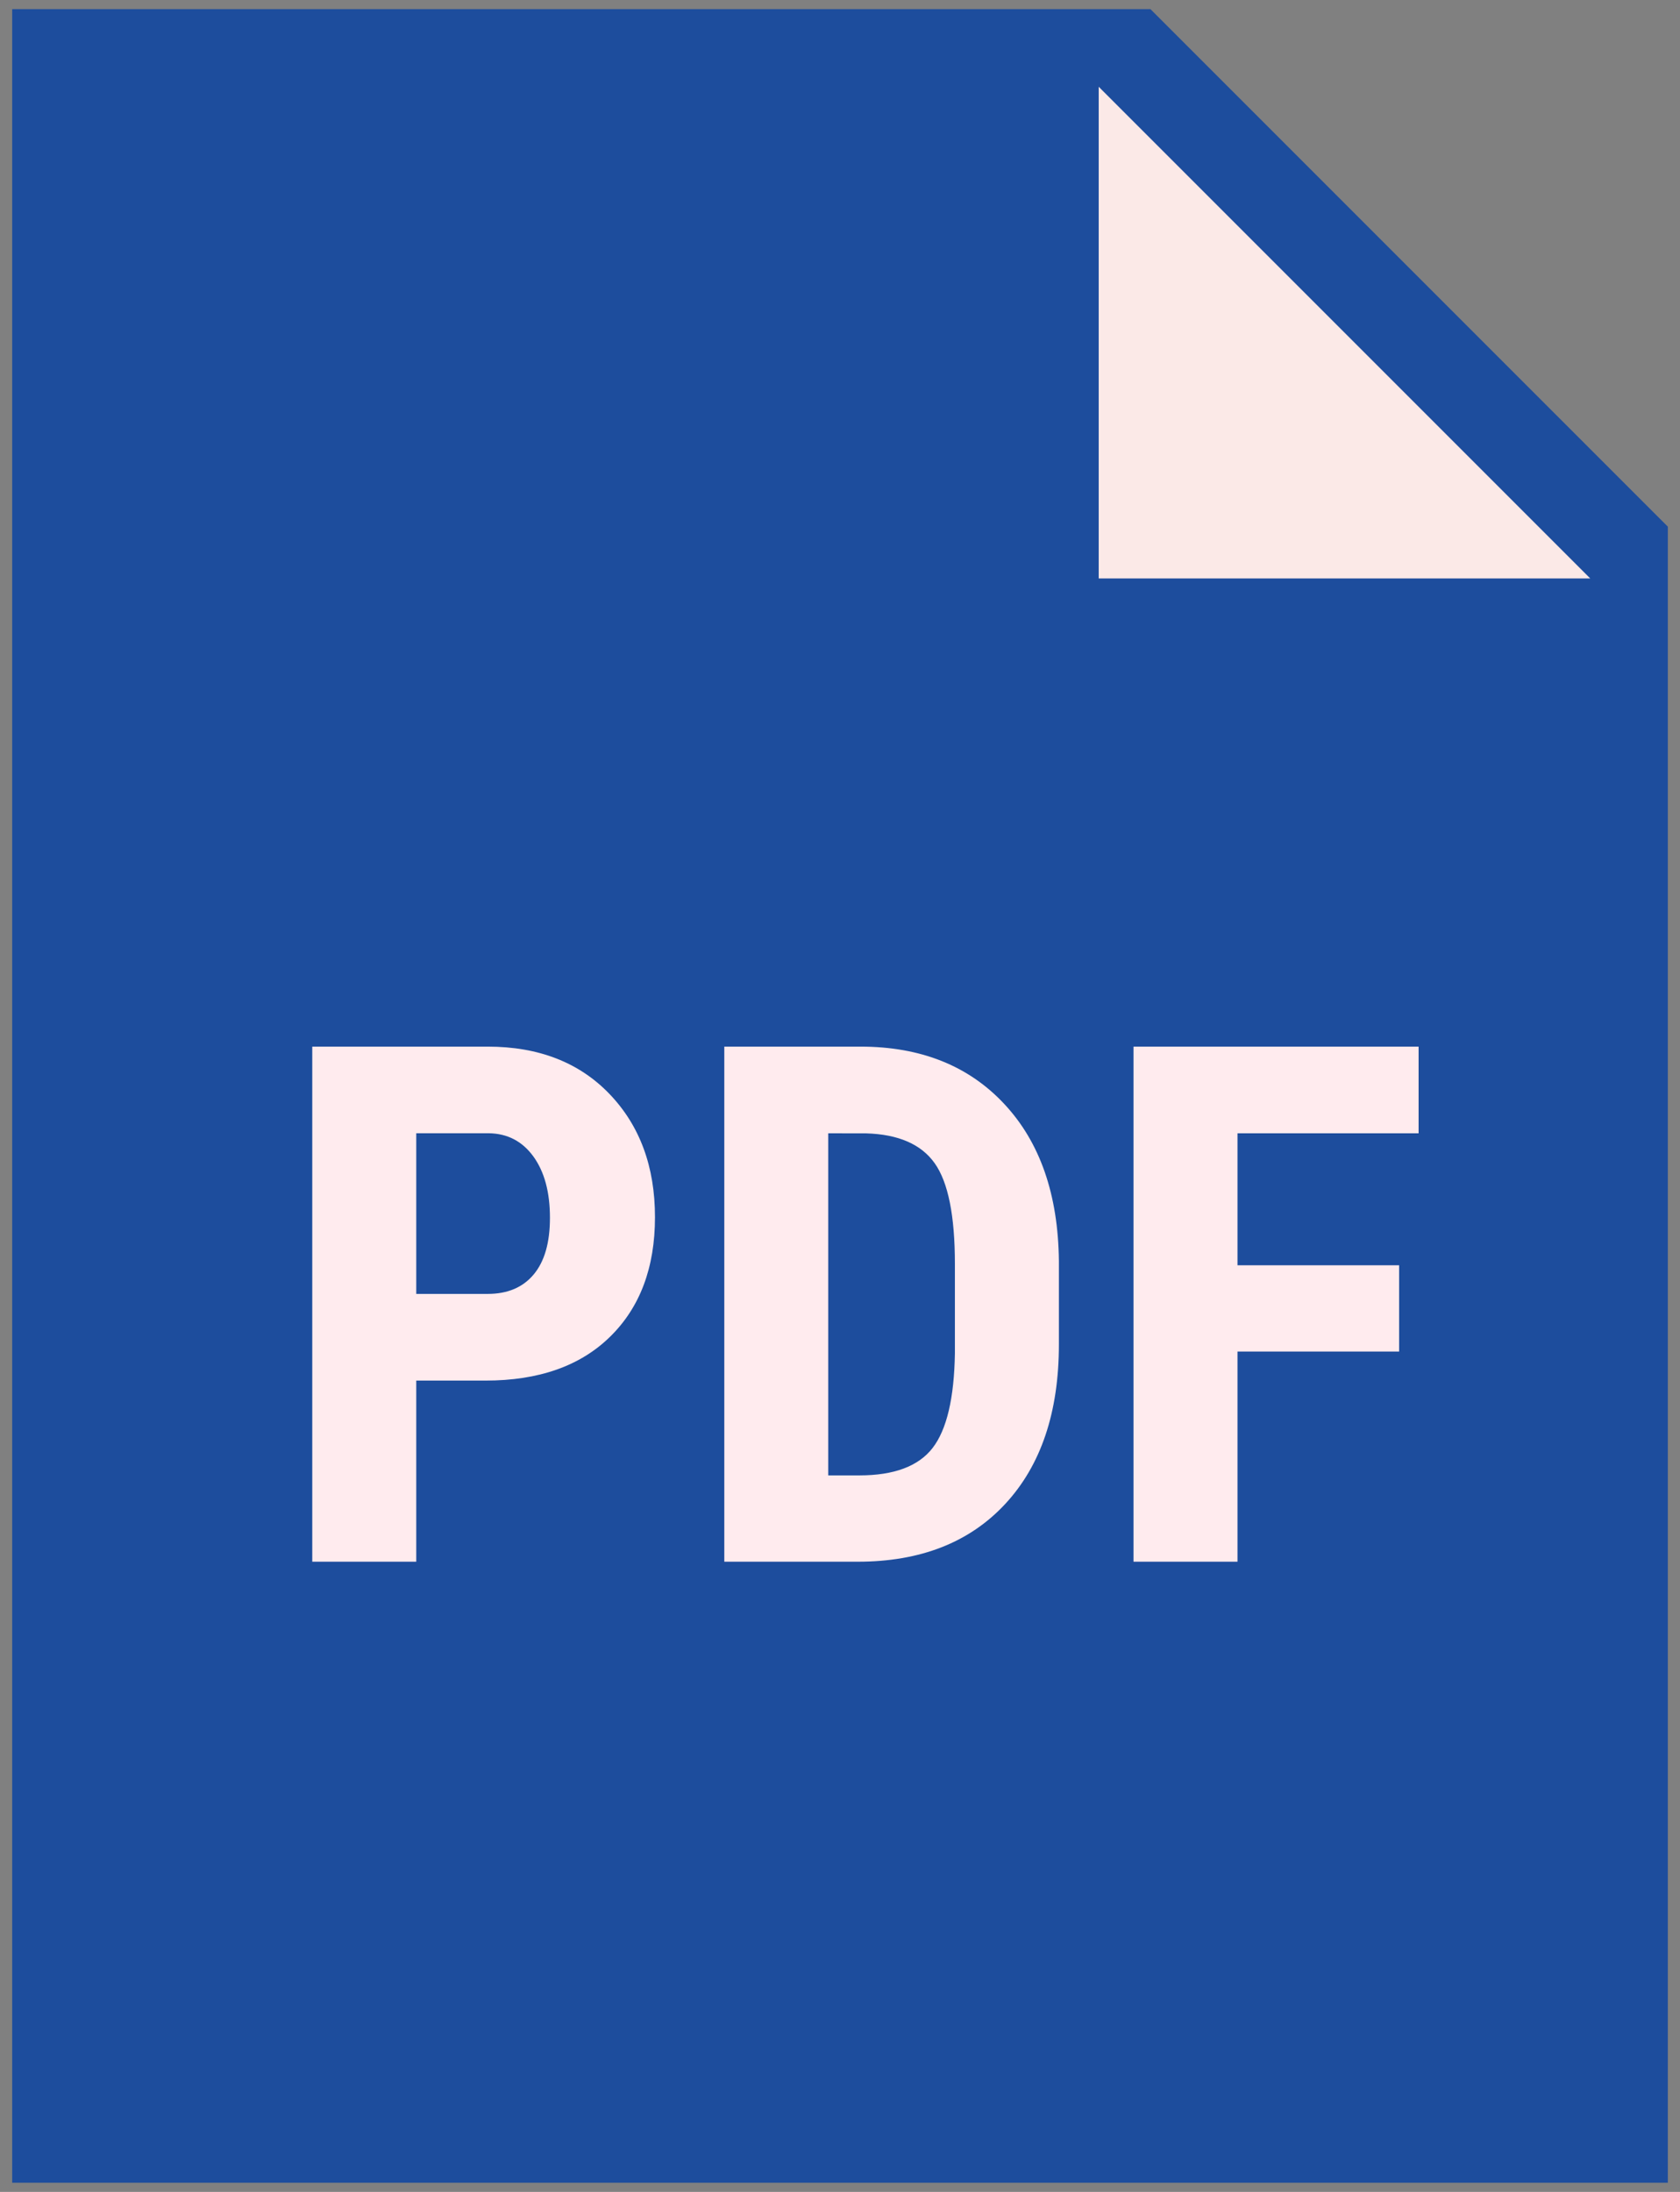
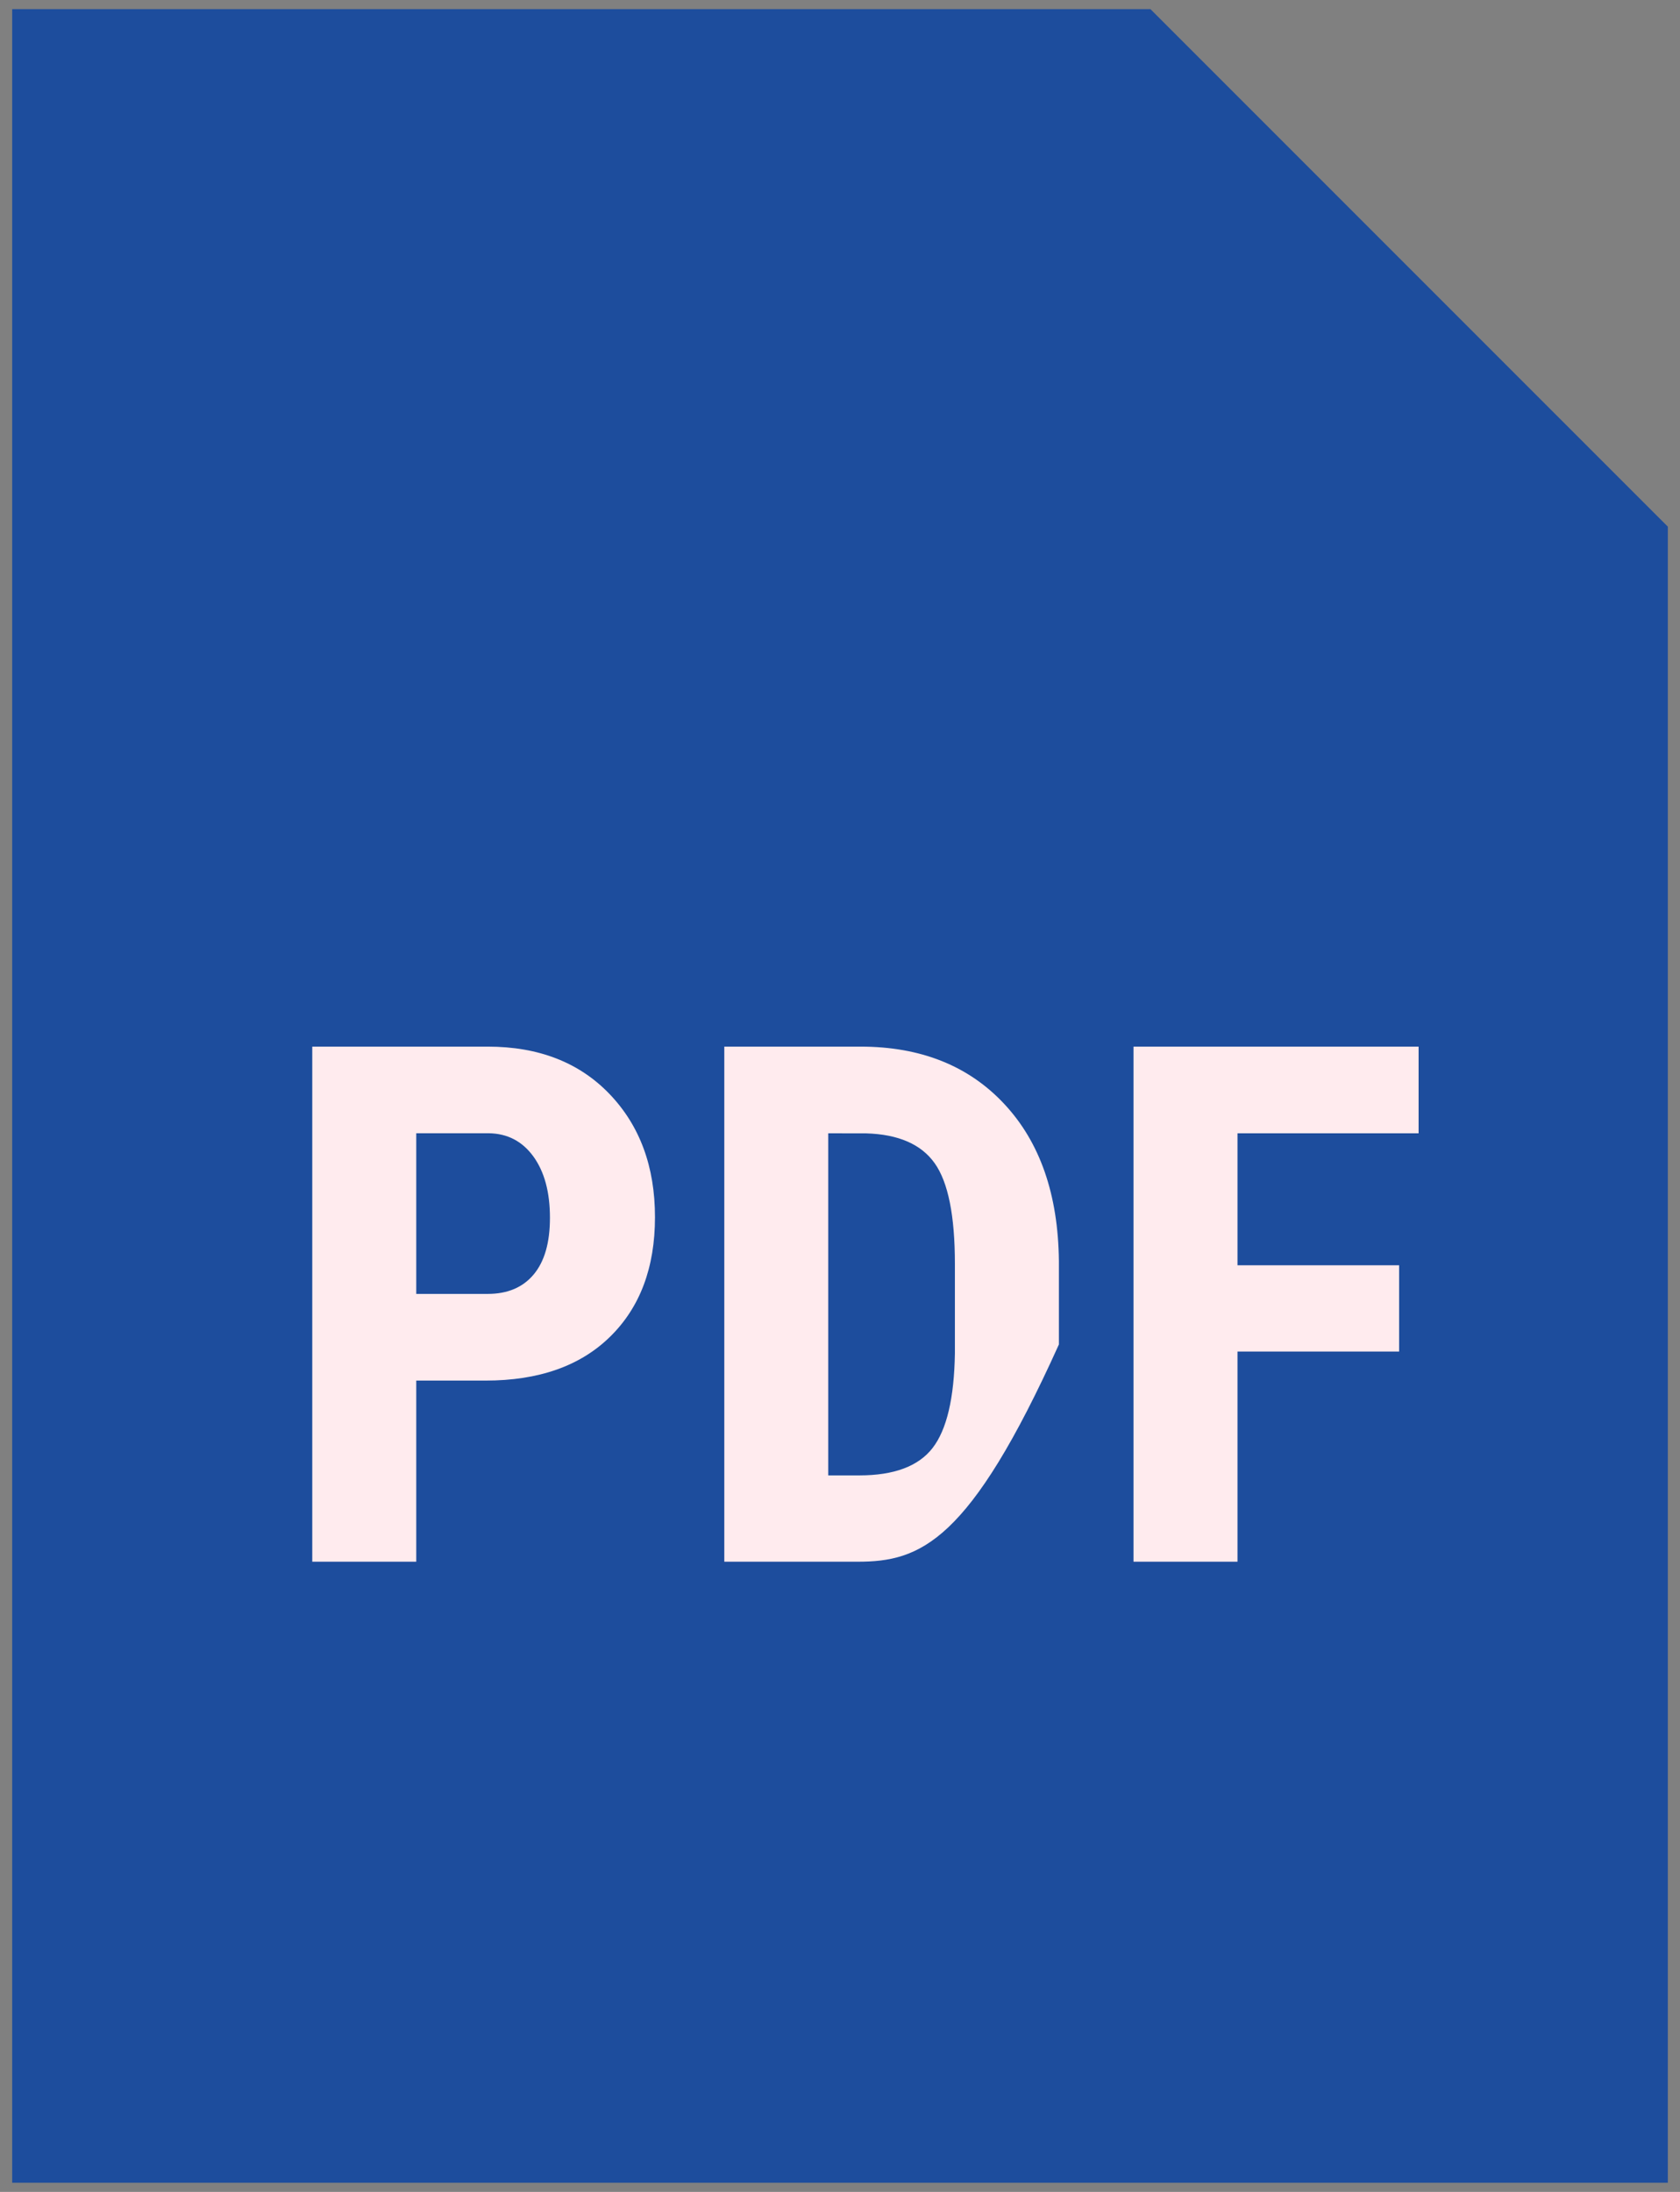
<svg xmlns="http://www.w3.org/2000/svg" width="92" height="120" viewBox="0 0 92 120" fill="none">
  <rect x="0" y="0" width="92" height="120" fill="#808080" stroke="none" />
  <path d="M91.334 119.5H0.667V0.5H63L91.334 28.833V119.5Z" fill="#1D4D9D" />
-   <path d="M87.084 31.667H60.167V4.75L87.084 31.667Z" fill="#FBE9E7" />
-   <path d="M22.795 75.583V85.499H17.1V57.299H26.707C29.495 57.299 31.722 58.166 33.38 59.895C35.037 61.623 35.868 63.87 35.868 66.635C35.868 69.4 35.046 71.579 33.408 73.183C31.771 74.787 29.495 75.583 26.588 75.583H22.795ZM22.795 70.837H26.707C27.793 70.837 28.631 70.483 29.226 69.772C29.821 69.061 30.116 68.029 30.116 66.672C30.116 65.264 29.813 64.145 29.206 63.309C28.6 62.479 27.787 62.056 26.767 62.042H22.795V70.837ZM39.664 85.499V57.299H47.122C50.414 57.299 53.04 58.345 54.993 60.436C56.95 62.527 57.948 65.394 57.987 69.035V73.605C57.987 77.311 57.007 80.221 55.055 82.329C53.094 84.445 50.4 85.499 46.966 85.499H39.664ZM45.356 62.045V80.773H47.062C48.96 80.773 50.298 80.272 51.071 79.272C51.845 78.272 52.253 76.546 52.292 74.093V69.194C52.292 66.559 51.924 64.723 51.187 63.686C50.451 62.646 49.198 62.099 47.43 62.048L45.356 62.045ZM76.619 73.993H67.768V85.499H62.073V57.299H77.685V62.045H67.768V69.27H76.619V73.993Z" fill="#FFEBEE" />
+   <path d="M22.795 75.583V85.499H17.1V57.299H26.707C29.495 57.299 31.722 58.166 33.38 59.895C35.037 61.623 35.868 63.87 35.868 66.635C35.868 69.4 35.046 71.579 33.408 73.183C31.771 74.787 29.495 75.583 26.588 75.583H22.795ZM22.795 70.837H26.707C27.793 70.837 28.631 70.483 29.226 69.772C29.821 69.061 30.116 68.029 30.116 66.672C30.116 65.264 29.813 64.145 29.206 63.309C28.6 62.479 27.787 62.056 26.767 62.042H22.795V70.837ZM39.664 85.499V57.299H47.122C50.414 57.299 53.04 58.345 54.993 60.436C56.95 62.527 57.948 65.394 57.987 69.035V73.605C53.094 84.445 50.4 85.499 46.966 85.499H39.664ZM45.356 62.045V80.773H47.062C48.96 80.773 50.298 80.272 51.071 79.272C51.845 78.272 52.253 76.546 52.292 74.093V69.194C52.292 66.559 51.924 64.723 51.187 63.686C50.451 62.646 49.198 62.099 47.43 62.048L45.356 62.045ZM76.619 73.993H67.768V85.499H62.073V57.299H77.685V62.045H67.768V69.27H76.619V73.993Z" fill="#FFEBEE" />
</svg>